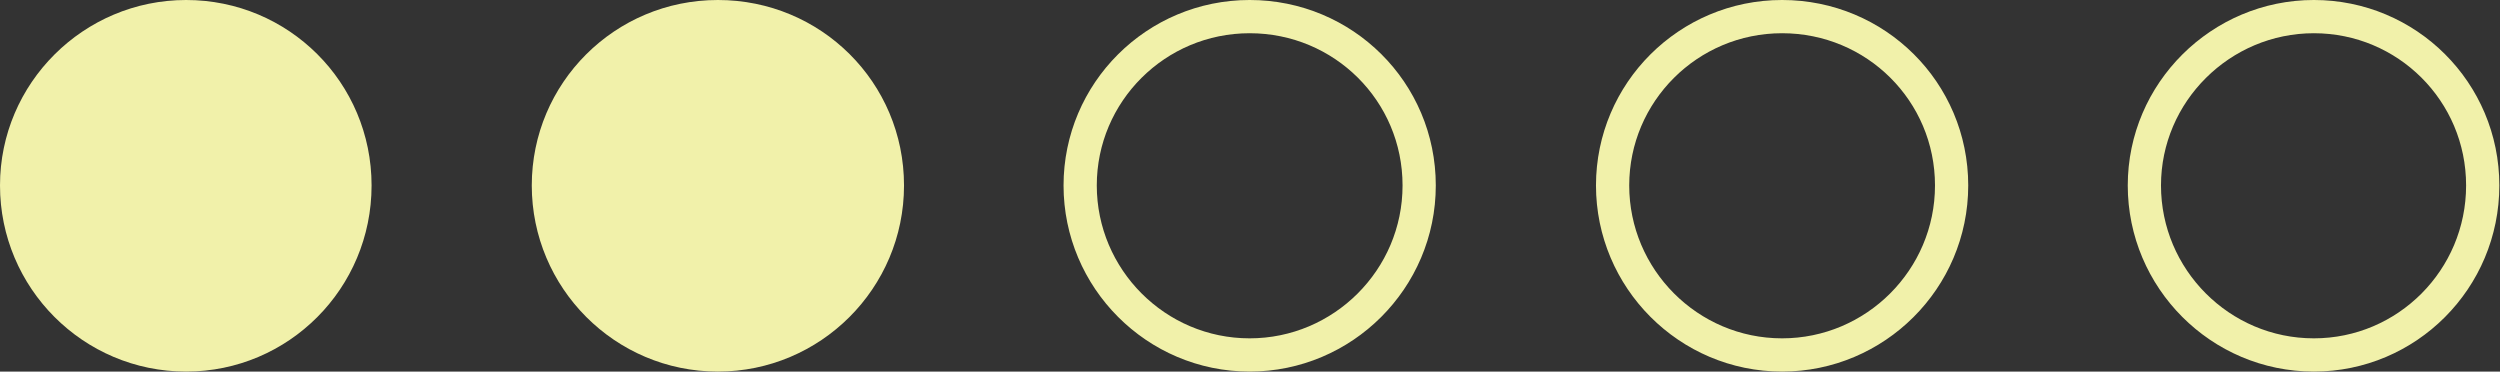
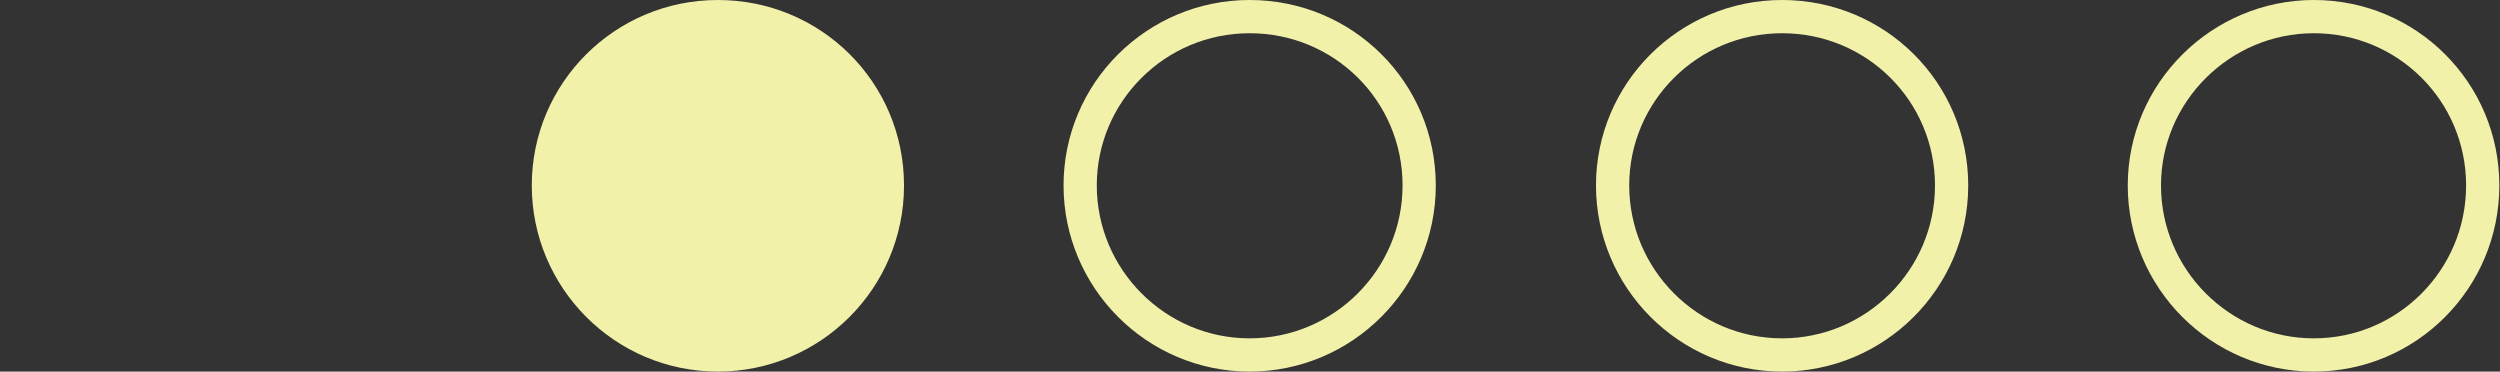
<svg xmlns="http://www.w3.org/2000/svg" id="Calque_1" data-name="Calque 1" viewBox="0 0 37.61 5.59">
  <rect x="0" y="0" width="37.61" height="5.59" fill="#333333" stroke="none" />
  <defs>
    <style>
      .cls-1 {
        fill: #f1f1aa;
      }

      .cls-2 {
        clip-path: url(#clippath);
      }

      .cls-3, .cls-4 {
        fill: none;
      }

      .cls-4 {
        stroke: #f1f1aa;
        stroke-width: .5px;
      }
    </style>
    <clipPath id="clippath">
      <rect class="cls-3" x="0" width="37.6" height="5.59" />
    </clipPath>
  </defs>
  <g class="cls-2">
-     <path class="cls-1" d="m2.8,5.59c1.54,0,2.79-1.25,2.79-2.8S4.34,0,2.8,0,0,1.25,0,2.79s1.25,2.8,2.8,2.8" />
    <path class="cls-1" d="m10.8,5.59c1.54,0,2.8-1.25,2.8-2.8s-1.25-2.79-2.8-2.79-2.8,1.25-2.8,2.79,1.25,2.8,2.8,2.8" />
    <path class="cls-4" d="m18.8,5.34c1.4,0,2.55-1.14,2.55-2.55s-1.14-2.54-2.55-2.54-2.55,1.14-2.55,2.54,1.14,2.55,2.55,2.55Z" />
    <path class="cls-4" d="m26.81,5.34c1.4,0,2.55-1.14,2.55-2.55s-1.14-2.54-2.55-2.54-2.55,1.14-2.55,2.54,1.14,2.55,2.55,2.55Z" />
    <path class="cls-4" d="m34.81,5.34c1.4,0,2.54-1.14,2.54-2.55s-1.14-2.54-2.54-2.54-2.55,1.14-2.55,2.54,1.14,2.55,2.55,2.55Z" />
  </g>
</svg>